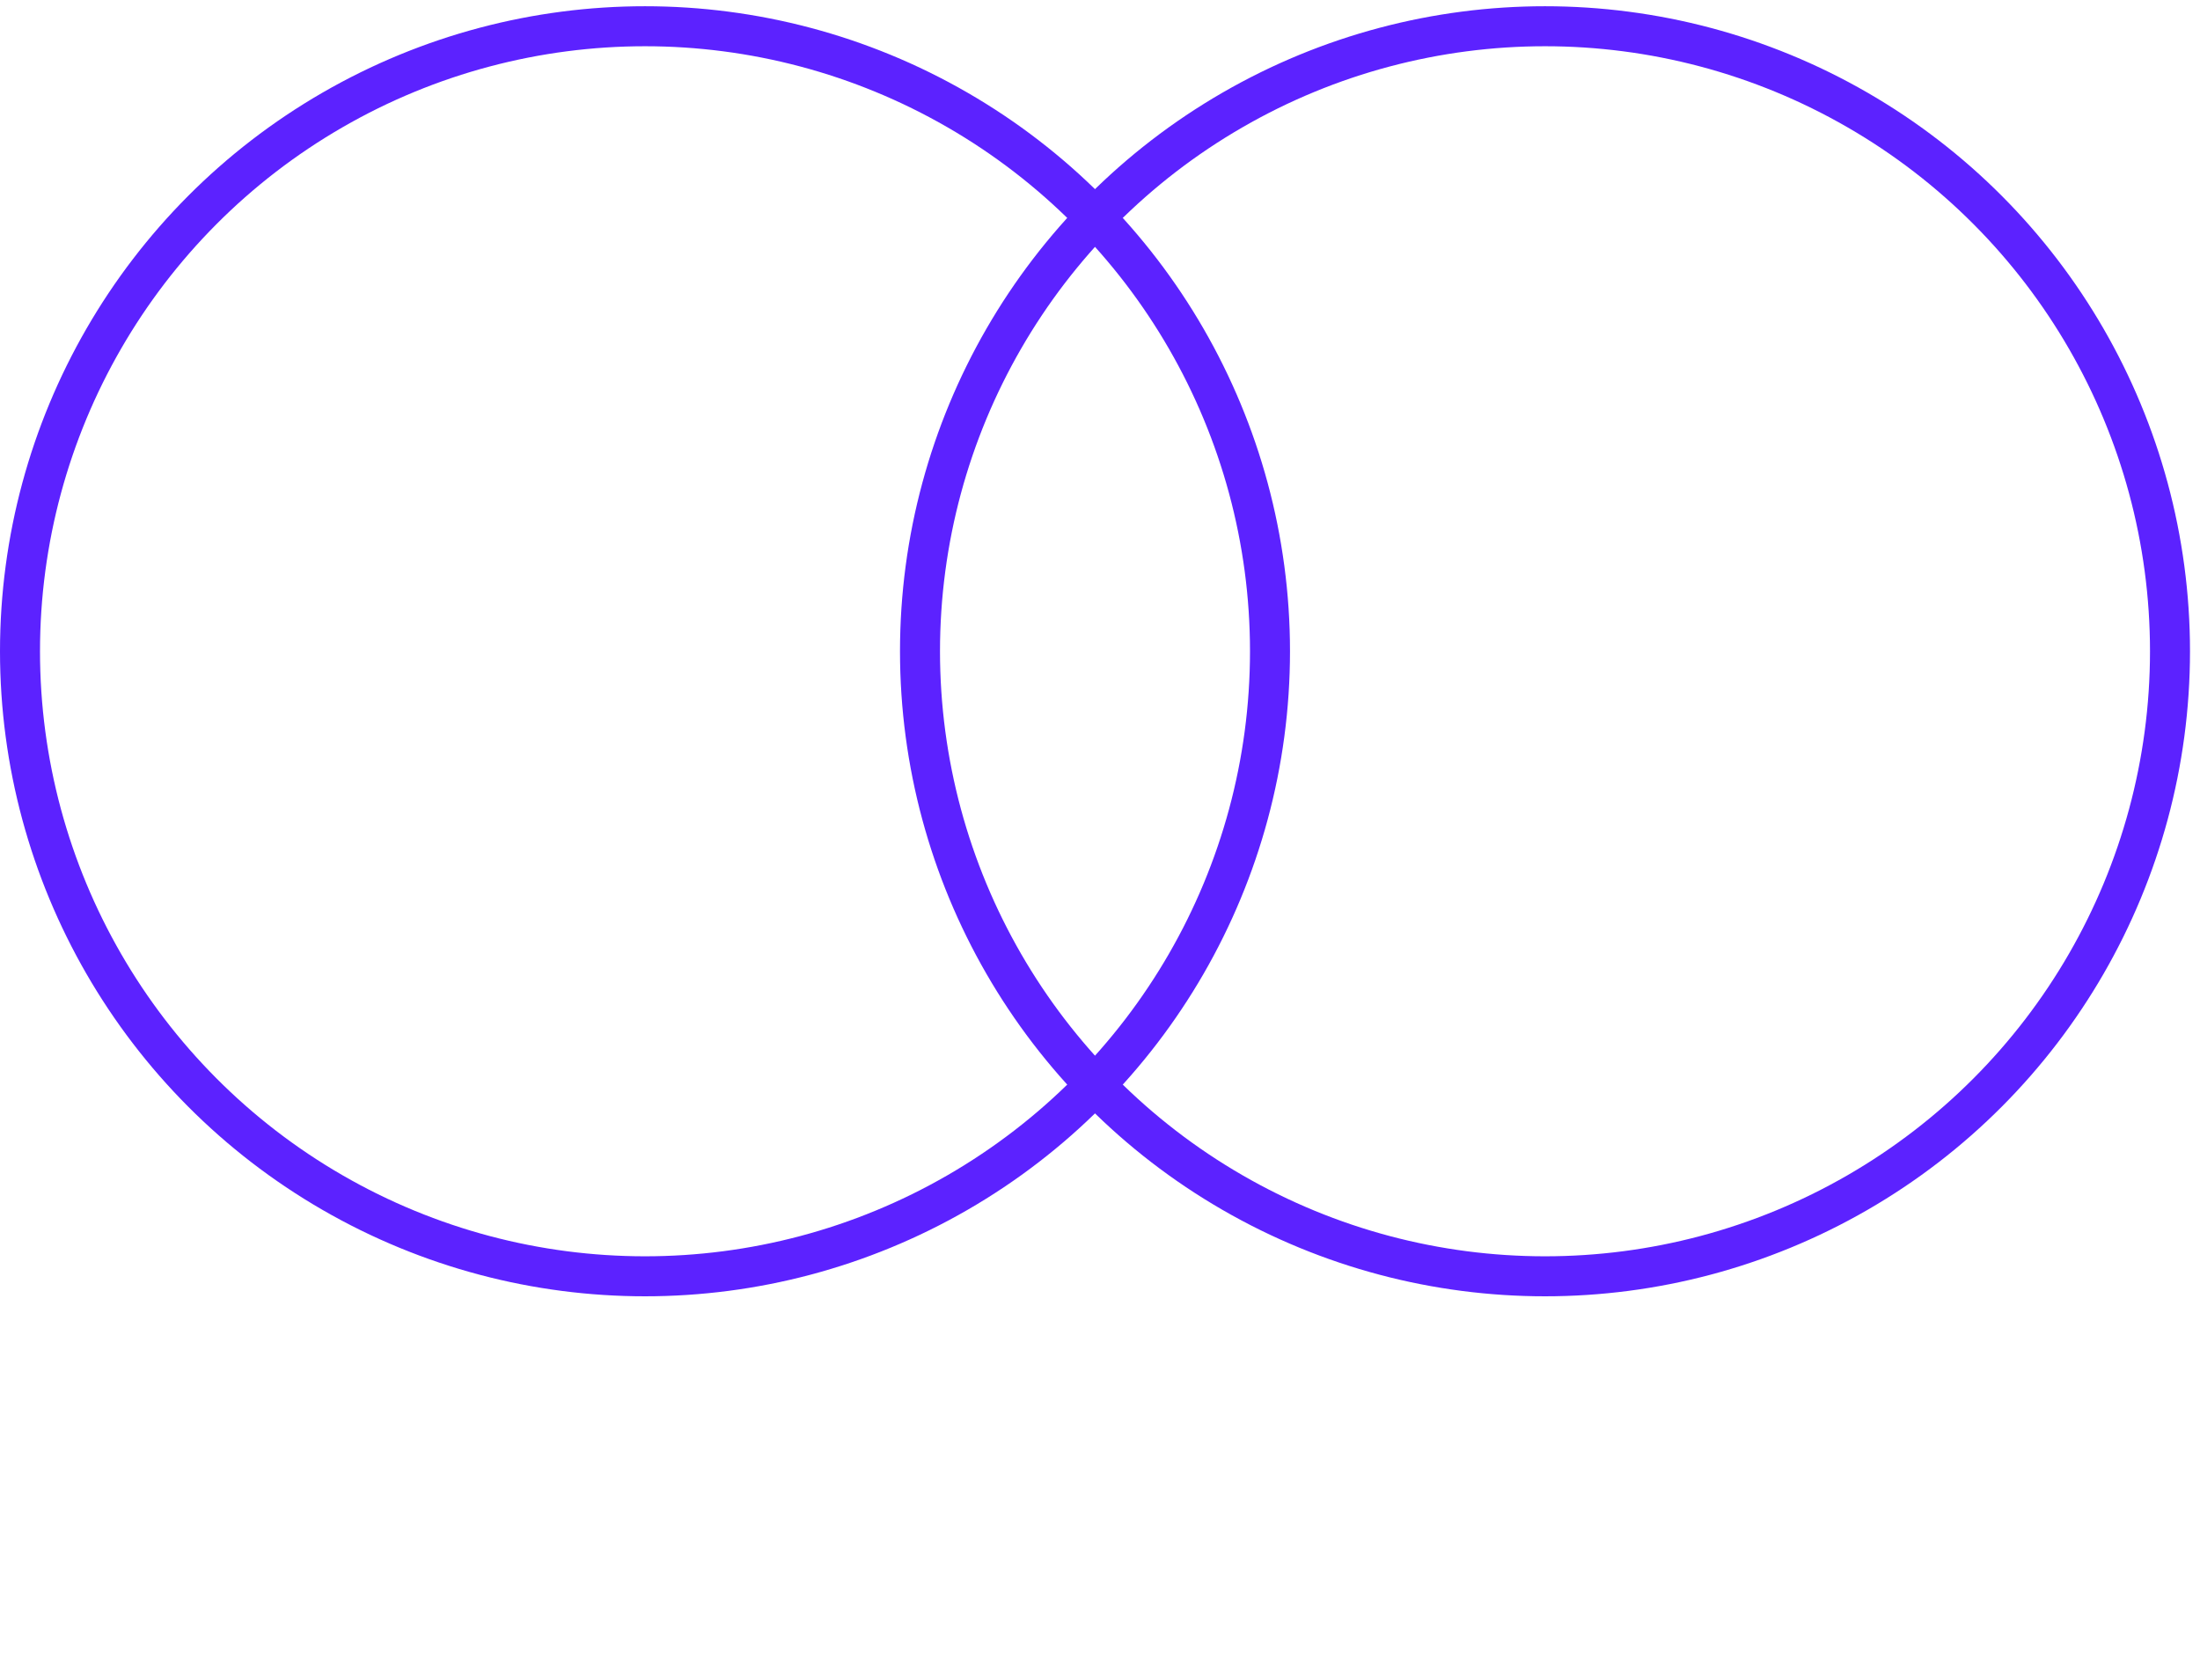
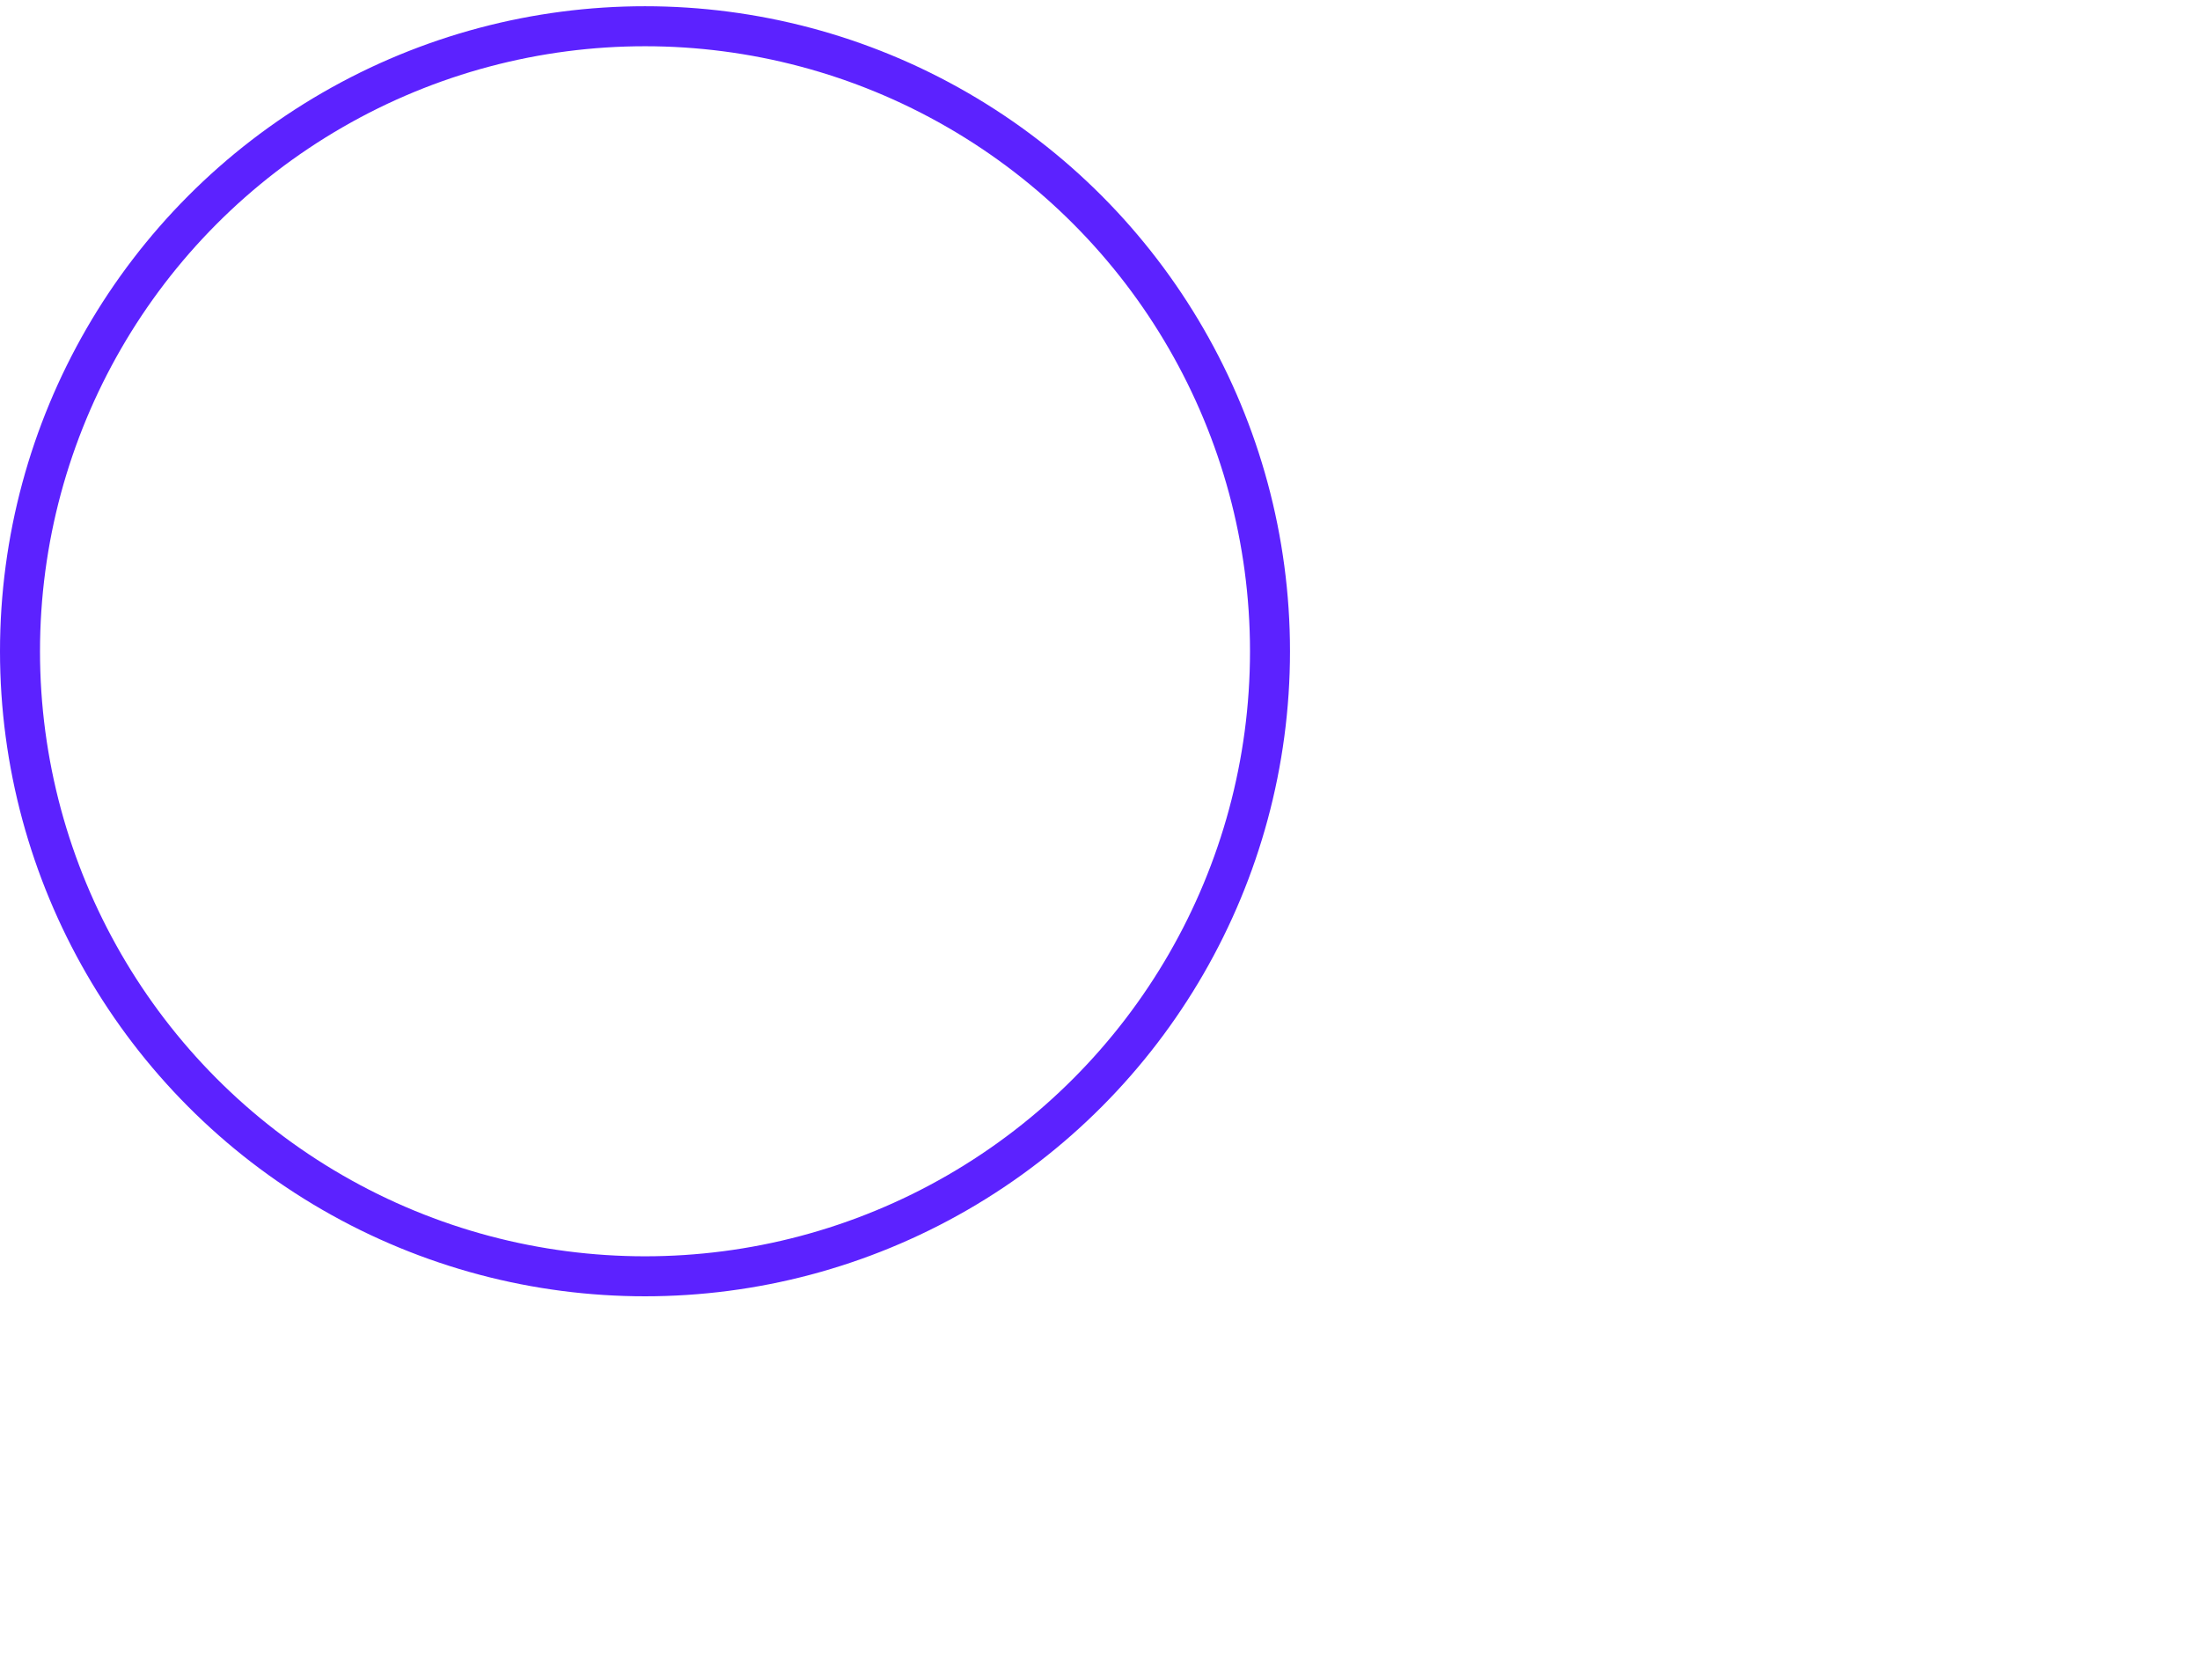
<svg xmlns="http://www.w3.org/2000/svg" width="55" height="42" viewBox="0 0 55 42" fill="none">
  <circle cx="16.125" cy="16.281" r="15.625" stroke="#5C22FF" stroke-linecap="round" stroke-linejoin="round" />
-   <circle cx="38.625" cy="16.281" r="15.625" stroke="#5C22FF" stroke-linecap="round" stroke-linejoin="round" />
</svg>